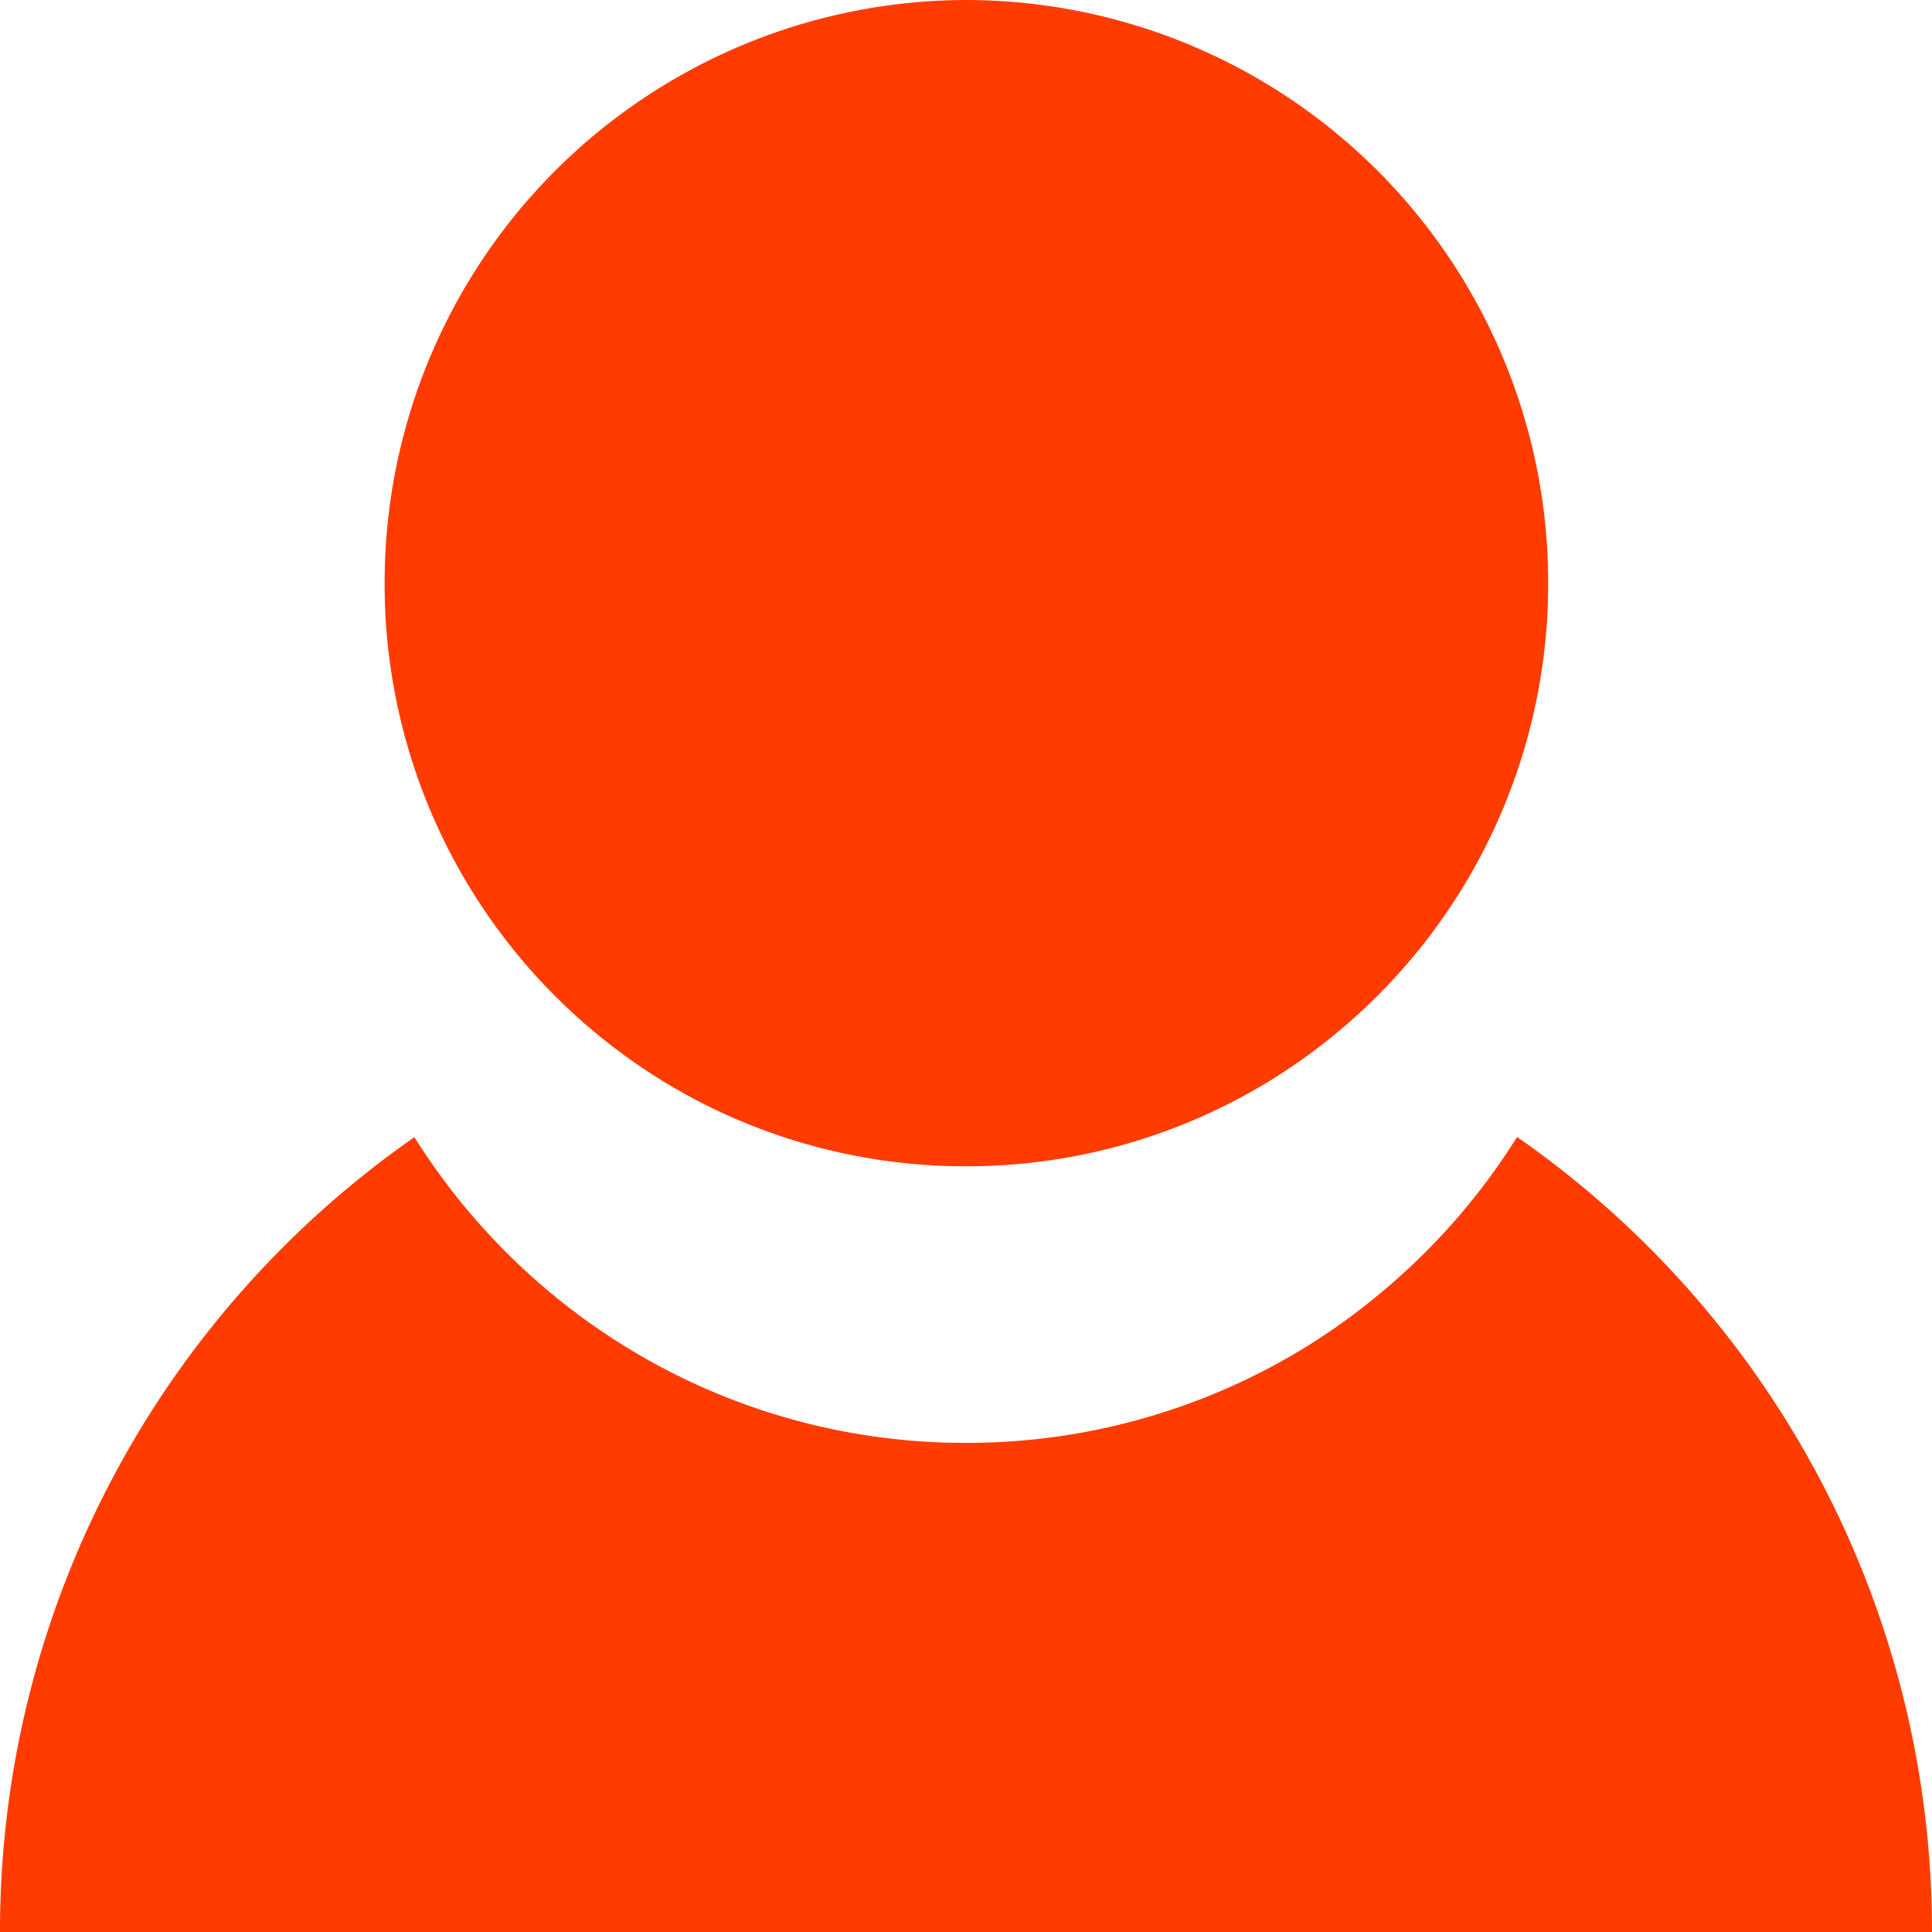
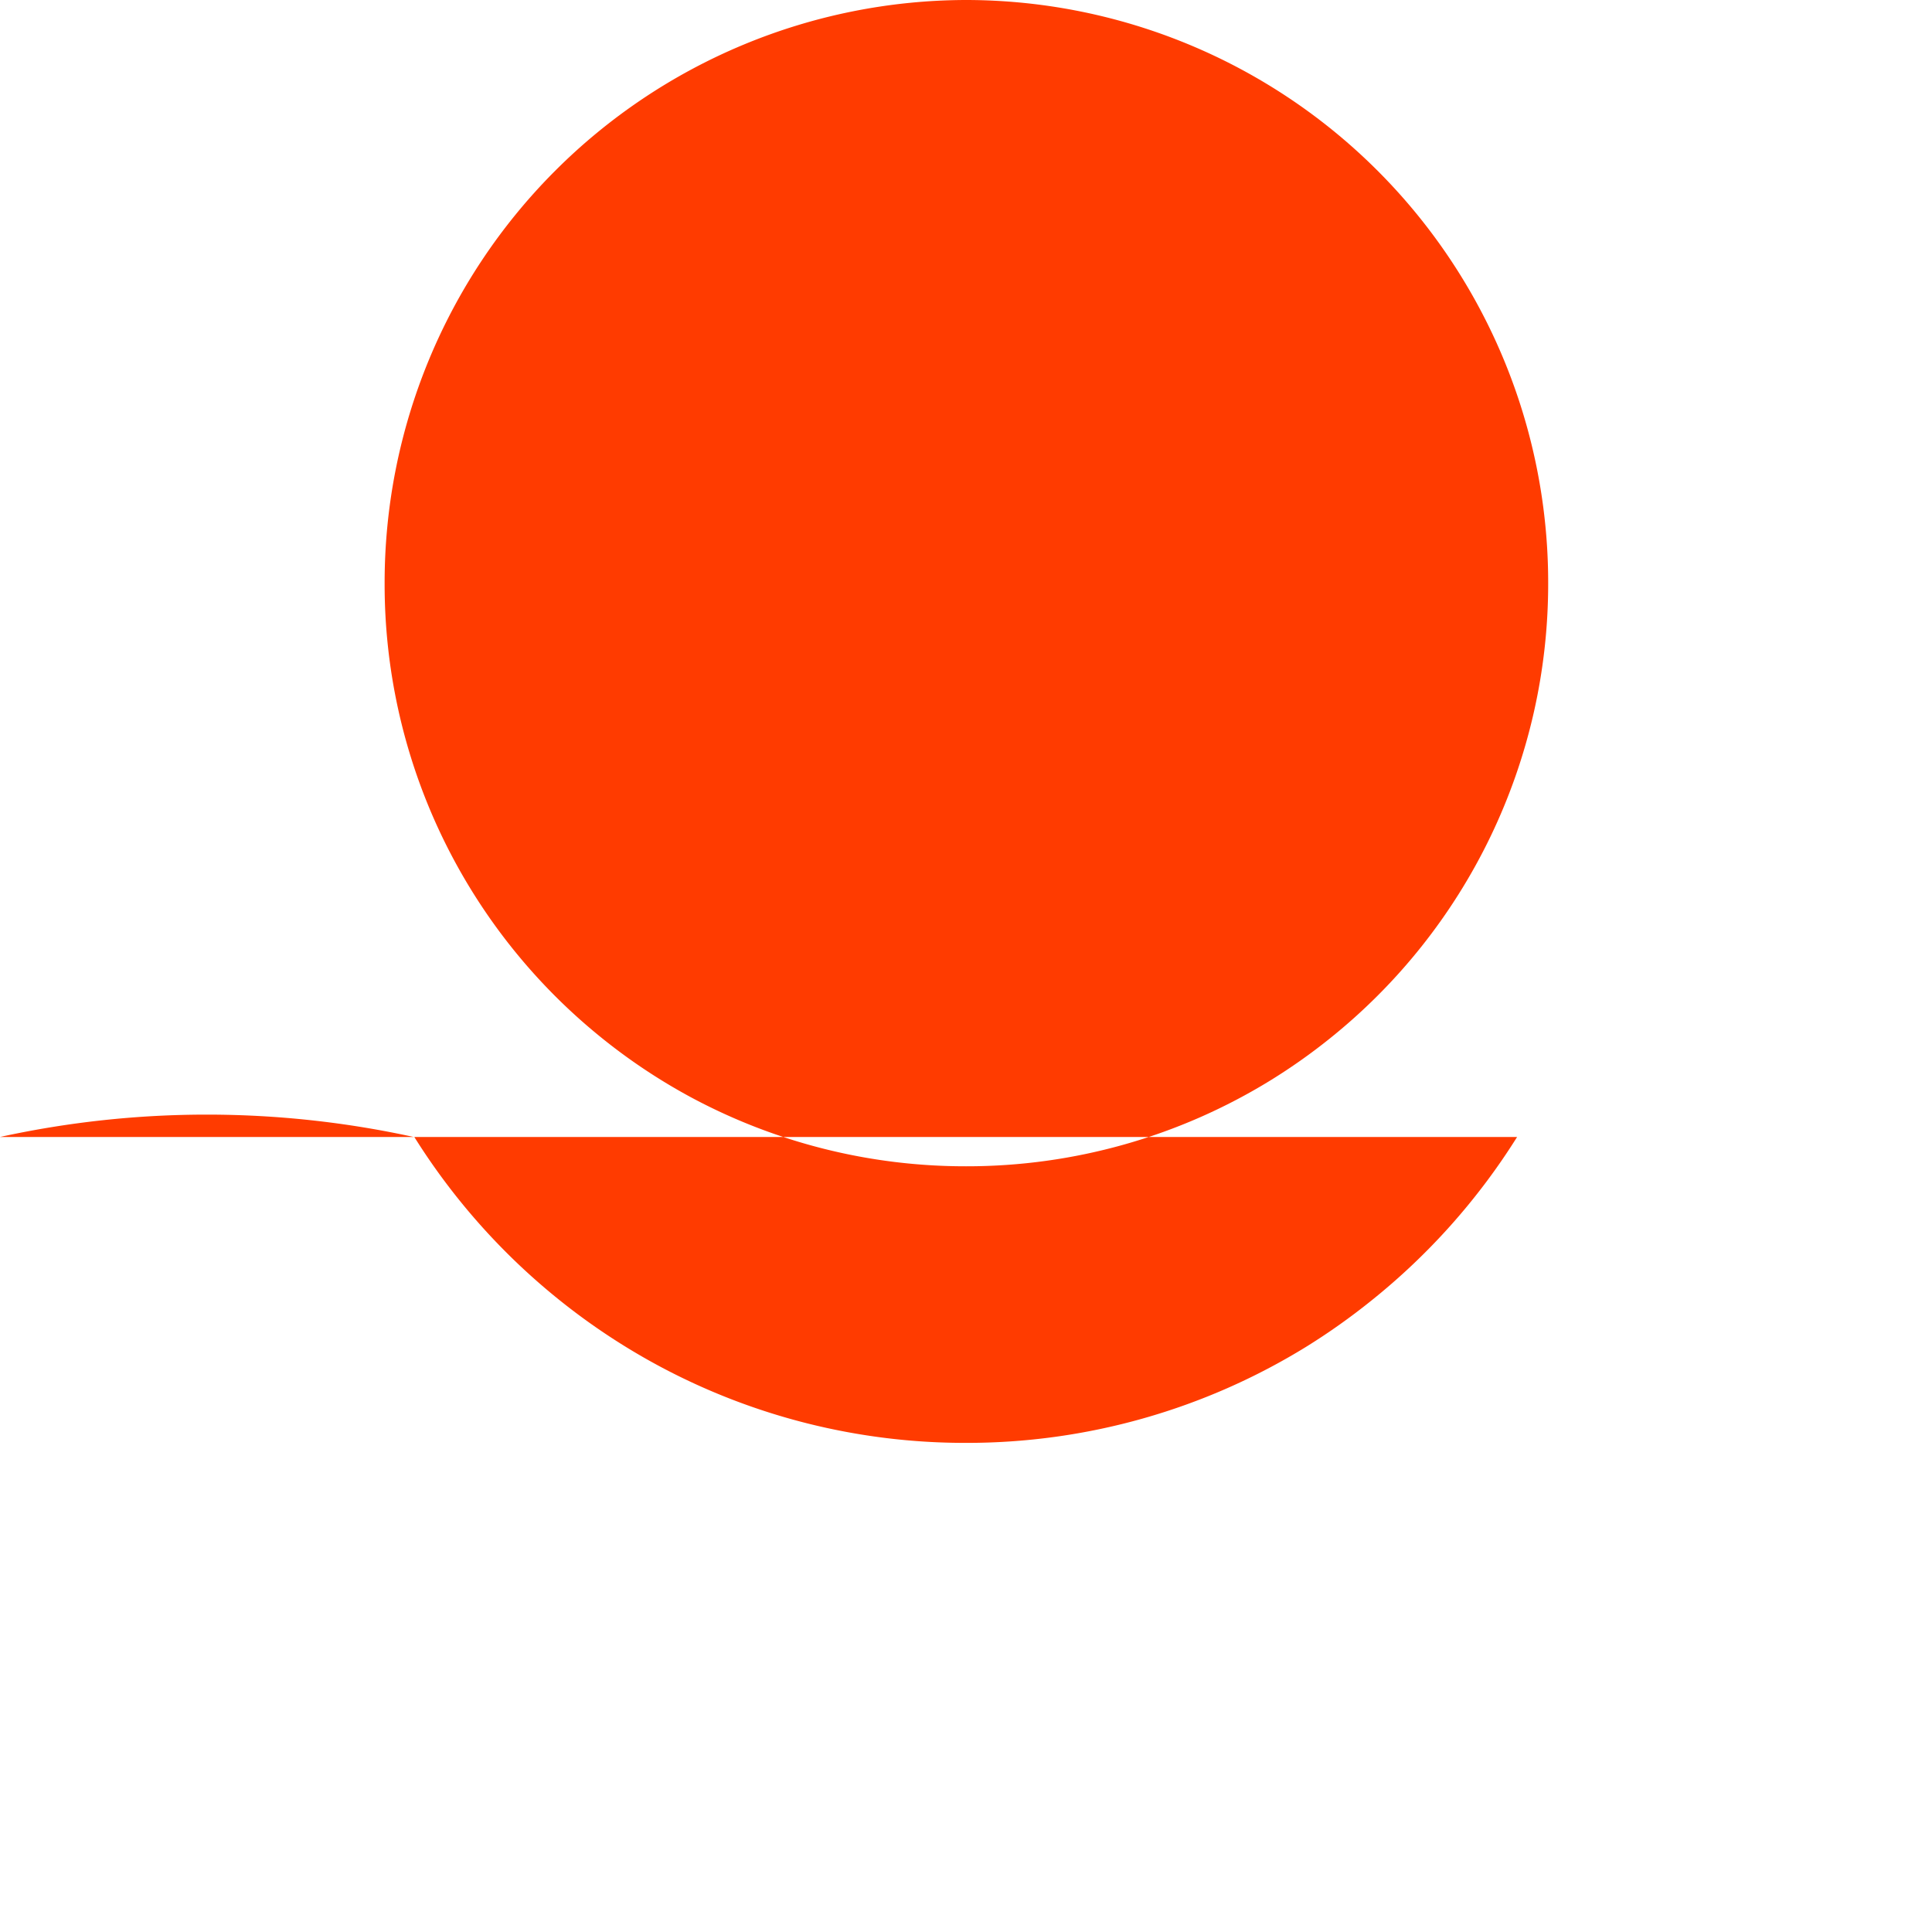
<svg xmlns="http://www.w3.org/2000/svg" width="12" height="12" viewBox="0 0 12 12">
  <g id="组_7921" data-name="组 7921" transform="translate(-3983 -342)">
-     <path id="路径_449" data-name="路径 449" d="M6-4.756a3.6,3.6,0,0,1-1.711-.43,3.623,3.623,0,0,1-.6-.407,3.617,3.617,0,0,1-1.3-2.785A3.619,3.619,0,0,1,6-12,3.619,3.619,0,0,1,9.616-8.378,3.618,3.618,0,0,1,8.255-5.546a3.626,3.626,0,0,1-.36.254A3.6,3.6,0,0,1,6-4.756ZM2.574-4.937a4.067,4.067,0,0,0,.841.963,4.049,4.049,0,0,0,.672.455A4.018,4.018,0,0,0,6-3.038a4.017,4.017,0,0,0,2.118-.6,4.052,4.052,0,0,0,.4-.284,4.067,4.067,0,0,0,.905-1.016A6.01,6.01,0,0,1,12,0H0A6.01,6.01,0,0,1,2.574-4.937Z" transform="translate(3983 354)" fill="#ff3b00" fill-rule="evenodd" />
-     <rect id="矩形_734" data-name="矩形 734" width="12" height="12" transform="translate(3983 342)" fill="#fff" opacity="0" />
+     <path id="路径_449" data-name="路径 449" d="M6-4.756a3.6,3.6,0,0,1-1.711-.43,3.623,3.623,0,0,1-.6-.407,3.617,3.617,0,0,1-1.3-2.785A3.619,3.619,0,0,1,6-12,3.619,3.619,0,0,1,9.616-8.378,3.618,3.618,0,0,1,8.255-5.546a3.626,3.626,0,0,1-.36.254A3.6,3.6,0,0,1,6-4.756ZM2.574-4.937a4.067,4.067,0,0,0,.841.963,4.049,4.049,0,0,0,.672.455A4.018,4.018,0,0,0,6-3.038a4.017,4.017,0,0,0,2.118-.6,4.052,4.052,0,0,0,.4-.284,4.067,4.067,0,0,0,.905-1.016H0A6.01,6.01,0,0,1,2.574-4.937Z" transform="translate(3983 354)" fill="#ff3b00" fill-rule="evenodd" />
  </g>
</svg>